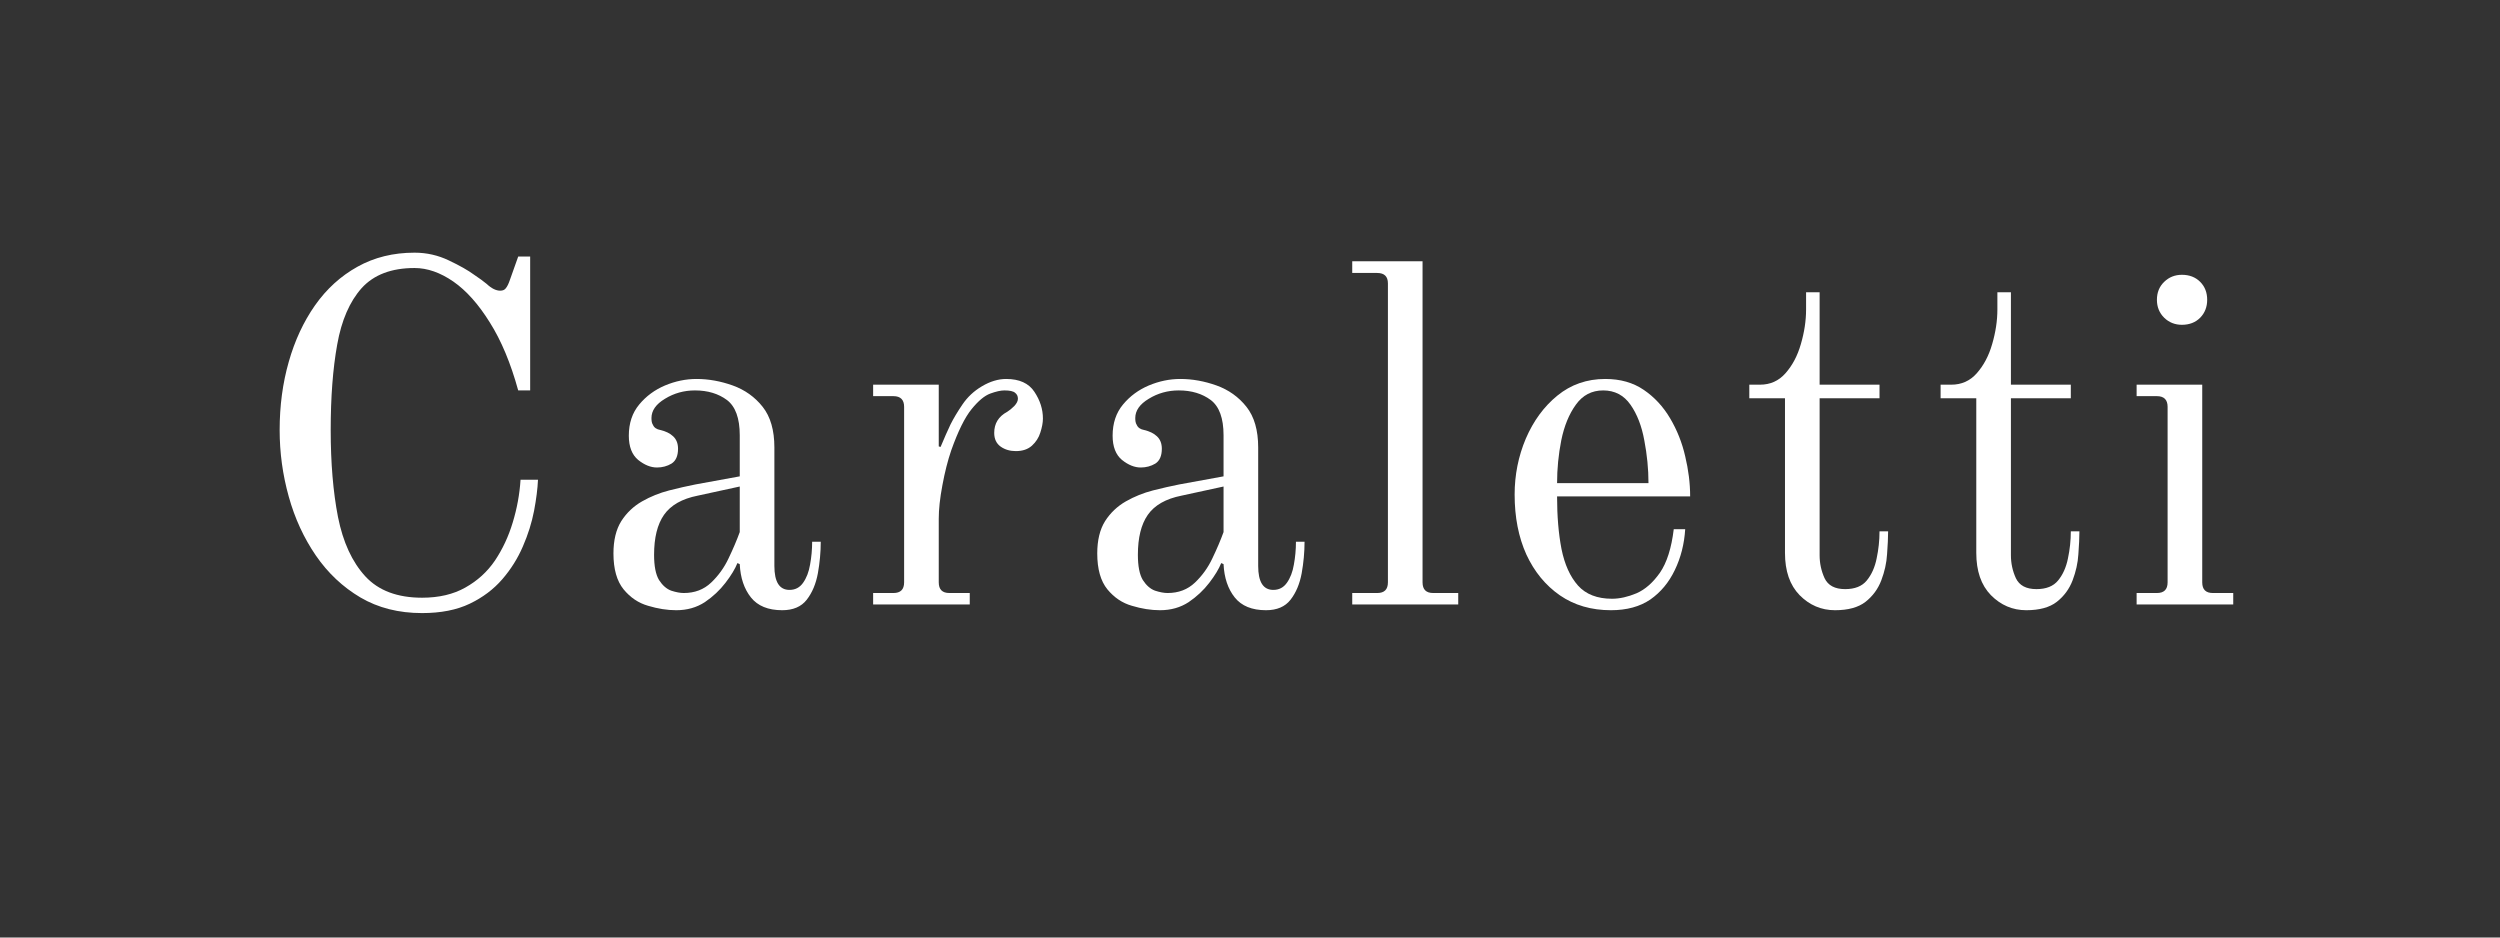
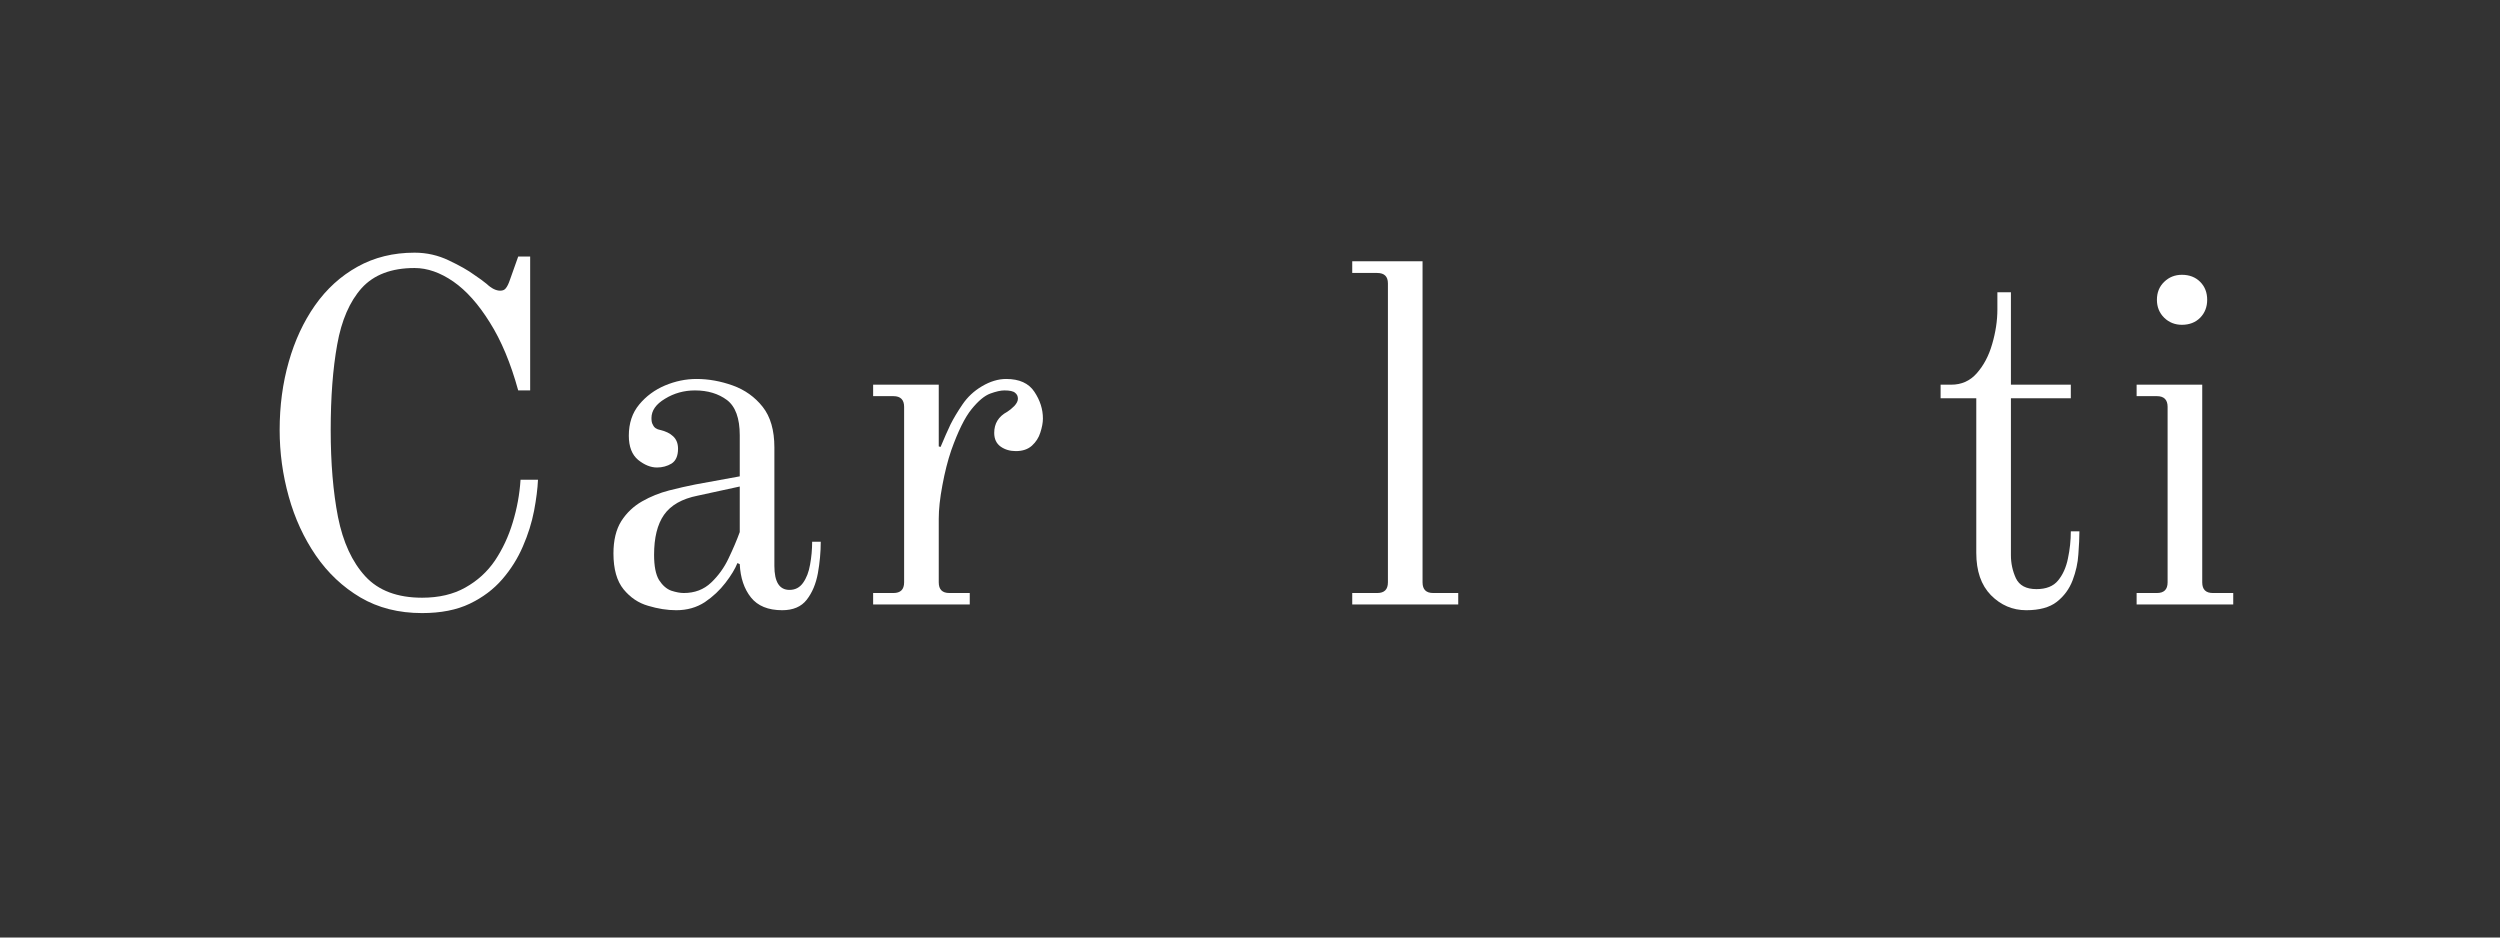
<svg xmlns="http://www.w3.org/2000/svg" version="1.0" preserveAspectRatio="xMidYMid meet" height="75" viewBox="0 0 150 56.25" zoomAndPan="magnify" width="200">
  <rect x="0" y="0" width="150" height="56.25" fill="#333333" stroke="none" />
  <defs>
    <g />
  </defs>
  <g fill-opacity="1" fill="#ffffff">
    <g transform="translate(14.748, 36.269)">
      <g>
        <path d="M 2.031 -10.469 C 2.031 -11.914 2.211 -13.281 2.578 -14.562 C 2.941 -15.844 3.469 -16.973 4.156 -17.953 C 4.852 -18.941 5.703 -19.711 6.703 -20.266 C 7.711 -20.828 8.852 -21.109 10.125 -21.109 C 10.852 -21.109 11.539 -20.953 12.188 -20.641 C 12.832 -20.336 13.336 -20.051 13.703 -19.781 C 14.016 -19.57 14.266 -19.391 14.453 -19.234 C 14.742 -18.961 15.016 -18.828 15.266 -18.828 C 15.422 -18.828 15.535 -18.879 15.609 -18.984 C 15.691 -19.086 15.77 -19.25 15.844 -19.469 L 16.344 -20.875 L 17.062 -20.875 L 17.062 -12.844 L 16.344 -12.844 C 15.895 -14.477 15.328 -15.836 14.641 -16.922 C 13.961 -18.016 13.234 -18.832 12.453 -19.375 C 11.672 -19.914 10.895 -20.188 10.125 -20.188 C 8.738 -20.188 7.68 -19.785 6.953 -18.984 C 6.234 -18.18 5.742 -17.051 5.484 -15.594 C 5.223 -14.145 5.094 -12.438 5.094 -10.469 C 5.094 -8.5 5.238 -6.758 5.531 -5.25 C 5.832 -3.738 6.379 -2.551 7.172 -1.688 C 7.961 -0.832 9.098 -0.406 10.578 -0.406 C 11.586 -0.406 12.453 -0.609 13.172 -1.016 C 13.898 -1.422 14.492 -1.961 14.953 -2.641 C 15.41 -3.328 15.766 -4.086 16.016 -4.922 C 16.273 -5.766 16.43 -6.617 16.484 -7.484 L 17.531 -7.484 C 17.508 -6.953 17.43 -6.332 17.297 -5.625 C 17.16 -4.914 16.938 -4.203 16.625 -3.484 C 16.32 -2.773 15.91 -2.117 15.391 -1.516 C 14.867 -0.91 14.219 -0.422 13.438 -0.047 C 12.656 0.328 11.703 0.516 10.578 0.516 C 9.172 0.516 7.938 0.203 6.875 -0.422 C 5.82 -1.047 4.93 -1.883 4.203 -2.938 C 3.484 -3.988 2.941 -5.164 2.578 -6.469 C 2.211 -7.781 2.031 -9.113 2.031 -10.469 Z M 2.031 -10.469" />
      </g>
    </g>
  </g>
  <g fill-opacity="1" fill="#ffffff">
    <g transform="translate(35.479, 36.269)">
      <g>
        <path d="M 3.766 -2.984 C 3.766 -2.305 3.863 -1.801 4.062 -1.469 C 4.27 -1.145 4.516 -0.93 4.797 -0.828 C 5.086 -0.734 5.336 -0.688 5.547 -0.688 C 6.203 -0.688 6.75 -0.895 7.188 -1.312 C 7.625 -1.727 7.973 -2.211 8.234 -2.766 C 8.504 -3.328 8.727 -3.852 8.906 -4.344 L 8.906 -7.078 L 6.391 -6.531 C 5.441 -6.344 4.766 -5.957 4.359 -5.375 C 3.961 -4.801 3.766 -4.004 3.766 -2.984 Z M 1.328 -3.062 C 1.328 -3.852 1.484 -4.5 1.797 -5 C 2.117 -5.5 2.535 -5.895 3.047 -6.188 C 3.555 -6.477 4.098 -6.695 4.672 -6.844 C 5.242 -6.988 5.77 -7.109 6.25 -7.203 L 8.906 -7.688 L 8.906 -10.156 C 8.906 -11.176 8.648 -11.879 8.141 -12.266 C 7.629 -12.648 6.988 -12.844 6.219 -12.844 C 5.562 -12.844 4.961 -12.676 4.422 -12.344 C 3.879 -12.02 3.609 -11.633 3.609 -11.188 C 3.609 -11.113 3.613 -11.039 3.625 -10.969 C 3.633 -10.906 3.66 -10.836 3.703 -10.766 C 3.773 -10.609 3.922 -10.508 4.141 -10.469 C 4.461 -10.395 4.719 -10.27 4.906 -10.094 C 5.102 -9.914 5.203 -9.664 5.203 -9.344 C 5.203 -8.914 5.07 -8.617 4.812 -8.453 C 4.551 -8.297 4.258 -8.219 3.938 -8.219 C 3.57 -8.219 3.195 -8.367 2.812 -8.672 C 2.438 -8.984 2.25 -9.469 2.25 -10.125 C 2.25 -10.875 2.457 -11.5 2.875 -12 C 3.289 -12.5 3.805 -12.879 4.422 -13.141 C 5.035 -13.398 5.664 -13.531 6.312 -13.531 C 7.039 -13.531 7.766 -13.398 8.484 -13.141 C 9.211 -12.879 9.812 -12.453 10.281 -11.859 C 10.75 -11.266 10.984 -10.453 10.984 -9.422 L 10.984 -2.312 C 10.984 -1.352 11.285 -0.875 11.891 -0.875 C 12.234 -0.875 12.504 -1.016 12.703 -1.297 C 12.91 -1.586 13.051 -1.953 13.125 -2.391 C 13.207 -2.836 13.25 -3.297 13.25 -3.766 L 13.766 -3.766 C 13.766 -3.141 13.707 -2.508 13.594 -1.875 C 13.477 -1.238 13.254 -0.707 12.922 -0.281 C 12.598 0.133 12.109 0.344 11.453 0.344 C 10.609 0.344 9.984 0.086 9.578 -0.422 C 9.172 -0.93 8.945 -1.598 8.906 -2.422 L 8.766 -2.484 C 8.629 -2.141 8.391 -1.742 8.047 -1.297 C 7.711 -0.859 7.301 -0.473 6.812 -0.141 C 6.32 0.18 5.75 0.344 5.094 0.344 C 4.551 0.344 3.988 0.254 3.406 0.078 C 2.832 -0.086 2.344 -0.414 1.938 -0.906 C 1.531 -1.406 1.328 -2.125 1.328 -3.062 Z M 1.328 -3.062" />
      </g>
    </g>
  </g>
  <g fill-opacity="1" fill="#ffffff">
    <g transform="translate(51.294, 36.269)">
      <g>
        <path d="M 1.094 0 L 1.094 -0.688 L 2.312 -0.688 C 2.738 -0.688 2.953 -0.898 2.953 -1.328 L 2.953 -11.859 C 2.953 -12.285 2.738 -12.5 2.312 -12.5 L 1.094 -12.5 L 1.094 -13.188 L 5.031 -13.188 L 5.031 -9.484 L 5.141 -9.453 C 5.359 -9.973 5.555 -10.422 5.734 -10.797 C 5.922 -11.172 6.16 -11.57 6.453 -12 C 6.754 -12.445 7.145 -12.812 7.625 -13.094 C 8.113 -13.383 8.598 -13.531 9.078 -13.531 C 9.867 -13.531 10.43 -13.273 10.766 -12.766 C 11.109 -12.254 11.281 -11.719 11.281 -11.156 C 11.281 -10.906 11.227 -10.625 11.125 -10.312 C 11.031 -10.008 10.863 -9.75 10.625 -9.531 C 10.383 -9.312 10.062 -9.203 9.656 -9.203 C 9.312 -9.203 9.008 -9.289 8.75 -9.469 C 8.488 -9.656 8.359 -9.93 8.359 -10.297 C 8.359 -10.859 8.617 -11.281 9.141 -11.562 C 9.273 -11.645 9.414 -11.758 9.562 -11.906 C 9.707 -12.062 9.781 -12.207 9.781 -12.344 C 9.781 -12.5 9.723 -12.617 9.609 -12.703 C 9.504 -12.797 9.289 -12.844 8.969 -12.844 C 8.75 -12.844 8.469 -12.781 8.125 -12.656 C 7.781 -12.531 7.406 -12.219 7 -11.719 C 6.594 -11.219 6.188 -10.395 5.781 -9.25 C 5.57 -8.633 5.395 -7.938 5.25 -7.156 C 5.102 -6.375 5.031 -5.703 5.031 -5.141 L 5.031 -1.328 C 5.031 -0.898 5.242 -0.688 5.672 -0.688 L 6.891 -0.688 L 6.891 0 Z M 1.094 0" />
      </g>
    </g>
  </g>
  <g fill-opacity="1" fill="#ffffff">
    <g transform="translate(64.507, 36.269)">
      <g>
-         <path d="M 3.766 -2.984 C 3.766 -2.305 3.863 -1.801 4.062 -1.469 C 4.27 -1.145 4.516 -0.93 4.797 -0.828 C 5.086 -0.734 5.336 -0.688 5.547 -0.688 C 6.203 -0.688 6.75 -0.895 7.188 -1.312 C 7.625 -1.727 7.973 -2.211 8.234 -2.766 C 8.504 -3.328 8.727 -3.852 8.906 -4.344 L 8.906 -7.078 L 6.391 -6.531 C 5.441 -6.344 4.766 -5.957 4.359 -5.375 C 3.961 -4.801 3.766 -4.004 3.766 -2.984 Z M 1.328 -3.062 C 1.328 -3.852 1.484 -4.5 1.797 -5 C 2.117 -5.5 2.535 -5.895 3.047 -6.188 C 3.555 -6.477 4.098 -6.695 4.672 -6.844 C 5.242 -6.988 5.77 -7.109 6.25 -7.203 L 8.906 -7.688 L 8.906 -10.156 C 8.906 -11.176 8.648 -11.879 8.141 -12.266 C 7.629 -12.648 6.988 -12.844 6.219 -12.844 C 5.562 -12.844 4.961 -12.676 4.422 -12.344 C 3.879 -12.02 3.609 -11.633 3.609 -11.188 C 3.609 -11.113 3.613 -11.039 3.625 -10.969 C 3.633 -10.906 3.66 -10.836 3.703 -10.766 C 3.773 -10.609 3.922 -10.508 4.141 -10.469 C 4.461 -10.395 4.719 -10.27 4.906 -10.094 C 5.102 -9.914 5.203 -9.664 5.203 -9.344 C 5.203 -8.914 5.07 -8.617 4.812 -8.453 C 4.551 -8.297 4.258 -8.219 3.938 -8.219 C 3.57 -8.219 3.195 -8.367 2.812 -8.672 C 2.438 -8.984 2.25 -9.469 2.25 -10.125 C 2.25 -10.875 2.457 -11.5 2.875 -12 C 3.289 -12.5 3.805 -12.879 4.422 -13.141 C 5.035 -13.398 5.664 -13.531 6.312 -13.531 C 7.039 -13.531 7.766 -13.398 8.484 -13.141 C 9.211 -12.879 9.812 -12.453 10.281 -11.859 C 10.75 -11.266 10.984 -10.453 10.984 -9.422 L 10.984 -2.312 C 10.984 -1.352 11.285 -0.875 11.891 -0.875 C 12.234 -0.875 12.504 -1.016 12.703 -1.297 C 12.91 -1.586 13.051 -1.953 13.125 -2.391 C 13.207 -2.836 13.25 -3.297 13.25 -3.766 L 13.766 -3.766 C 13.766 -3.141 13.707 -2.508 13.594 -1.875 C 13.477 -1.238 13.254 -0.707 12.922 -0.281 C 12.598 0.133 12.109 0.344 11.453 0.344 C 10.609 0.344 9.984 0.086 9.578 -0.422 C 9.172 -0.93 8.945 -1.598 8.906 -2.422 L 8.766 -2.484 C 8.629 -2.141 8.391 -1.742 8.047 -1.297 C 7.711 -0.859 7.301 -0.473 6.812 -0.141 C 6.32 0.18 5.75 0.344 5.094 0.344 C 4.551 0.344 3.988 0.254 3.406 0.078 C 2.832 -0.086 2.344 -0.414 1.938 -0.906 C 1.531 -1.406 1.328 -2.125 1.328 -3.062 Z M 1.328 -3.062" />
-       </g>
+         </g>
    </g>
  </g>
  <g fill-opacity="1" fill="#ffffff">
    <g transform="translate(80.322, 36.269)">
      <g>
        <path d="M 0.812 0 L 0.812 -0.688 L 2.312 -0.688 C 2.738 -0.688 2.953 -0.898 2.953 -1.328 L 2.953 -19.266 C 2.953 -19.68 2.738 -19.891 2.312 -19.891 L 0.812 -19.891 L 0.812 -20.594 L 5.031 -20.594 L 5.031 -1.328 C 5.031 -0.898 5.242 -0.688 5.672 -0.688 L 7.172 -0.688 L 7.172 0 Z M 0.812 0" />
      </g>
    </g>
  </g>
  <g fill-opacity="1" fill="#ffffff">
    <g transform="translate(89.487, 36.269)">
      <g>
-         <path d="M 3.938 -7.281 L 9.422 -7.281 C 9.422 -8.133 9.336 -8.988 9.172 -9.844 C 9.016 -10.707 8.738 -11.422 8.344 -11.984 C 7.945 -12.555 7.398 -12.844 6.703 -12.844 C 6.016 -12.844 5.469 -12.555 5.062 -11.984 C 4.656 -11.422 4.363 -10.707 4.188 -9.844 C 4.02 -8.988 3.938 -8.133 3.938 -7.281 Z M 1.391 -6.594 C 1.391 -7.77 1.613 -8.891 2.062 -9.953 C 2.52 -11.016 3.148 -11.875 3.953 -12.531 C 4.766 -13.195 5.723 -13.531 6.828 -13.531 C 7.734 -13.531 8.504 -13.312 9.141 -12.875 C 9.773 -12.445 10.301 -11.879 10.719 -11.172 C 11.133 -10.473 11.438 -9.711 11.625 -8.891 C 11.82 -8.078 11.922 -7.273 11.922 -6.484 L 3.938 -6.484 C 3.938 -5.305 4.023 -4.254 4.203 -3.328 C 4.391 -2.398 4.719 -1.672 5.188 -1.141 C 5.664 -0.609 6.348 -0.344 7.234 -0.344 C 7.691 -0.344 8.18 -0.453 8.703 -0.672 C 9.223 -0.898 9.691 -1.312 10.109 -1.906 C 10.523 -2.508 10.801 -3.379 10.938 -4.516 L 11.625 -4.516 C 11.57 -3.629 11.363 -2.812 11 -2.062 C 10.645 -1.32 10.156 -0.734 9.531 -0.297 C 8.906 0.129 8.117 0.344 7.172 0.344 C 5.992 0.344 4.973 0.047 4.109 -0.547 C 3.242 -1.148 2.57 -1.969 2.094 -3 C 1.625 -4.039 1.391 -5.238 1.391 -6.594 Z M 1.391 -6.594" />
-       </g>
+         </g>
    </g>
  </g>
  <g fill-opacity="1" fill="#ffffff">
    <g transform="translate(104.146, 36.269)">
      <g>
-         <path d="M 0.812 -12.375 L 0.812 -13.188 L 1.453 -13.188 C 2.066 -13.188 2.578 -13.414 2.984 -13.875 C 3.398 -14.344 3.707 -14.926 3.906 -15.625 C 4.113 -16.332 4.219 -17.023 4.219 -17.703 L 4.219 -18.734 L 5.031 -18.734 L 5.031 -13.188 L 8.625 -13.188 L 8.625 -12.375 L 5.031 -12.375 L 5.031 -2.953 C 5.031 -2.473 5.129 -2.016 5.328 -1.578 C 5.535 -1.141 5.945 -0.922 6.562 -0.922 C 7.145 -0.922 7.578 -1.094 7.859 -1.438 C 8.148 -1.789 8.348 -2.234 8.453 -2.766 C 8.566 -3.297 8.625 -3.836 8.625 -4.391 L 9.141 -4.391 C 9.141 -4.004 9.117 -3.547 9.078 -3.016 C 9.047 -2.492 8.93 -1.973 8.734 -1.453 C 8.535 -0.93 8.219 -0.5 7.781 -0.156 C 7.352 0.176 6.742 0.344 5.953 0.344 C 5.129 0.344 4.422 0.039 3.828 -0.562 C 3.242 -1.164 2.953 -2.008 2.953 -3.094 L 2.953 -12.375 Z M 0.812 -12.375" />
-       </g>
+         </g>
    </g>
  </g>
  <g fill-opacity="1" fill="#ffffff">
    <g transform="translate(115.624, 36.269)">
      <g>
        <path d="M 0.812 -12.375 L 0.812 -13.188 L 1.453 -13.188 C 2.066 -13.188 2.578 -13.414 2.984 -13.875 C 3.398 -14.344 3.707 -14.926 3.906 -15.625 C 4.113 -16.332 4.219 -17.023 4.219 -17.703 L 4.219 -18.734 L 5.031 -18.734 L 5.031 -13.188 L 8.625 -13.188 L 8.625 -12.375 L 5.031 -12.375 L 5.031 -2.953 C 5.031 -2.473 5.129 -2.016 5.328 -1.578 C 5.535 -1.141 5.945 -0.922 6.562 -0.922 C 7.145 -0.922 7.578 -1.094 7.859 -1.438 C 8.148 -1.789 8.348 -2.234 8.453 -2.766 C 8.566 -3.297 8.625 -3.836 8.625 -4.391 L 9.141 -4.391 C 9.141 -4.004 9.117 -3.547 9.078 -3.016 C 9.047 -2.492 8.93 -1.973 8.734 -1.453 C 8.535 -0.93 8.219 -0.5 7.781 -0.156 C 7.352 0.176 6.742 0.344 5.953 0.344 C 5.129 0.344 4.422 0.039 3.828 -0.562 C 3.242 -1.164 2.953 -2.008 2.953 -3.094 L 2.953 -12.375 Z M 0.812 -12.375" />
      </g>
    </g>
  </g>
  <g fill-opacity="1" fill="#ffffff">
    <g transform="translate(127.103, 36.269)">
      <g>
        <path d="M 2.312 -18.281 C 2.312 -18.719 2.457 -19.078 2.75 -19.359 C 3.039 -19.641 3.395 -19.781 3.812 -19.781 C 4.258 -19.781 4.625 -19.641 4.906 -19.359 C 5.188 -19.078 5.328 -18.719 5.328 -18.281 C 5.328 -17.852 5.188 -17.492 4.906 -17.203 C 4.625 -16.922 4.258 -16.781 3.812 -16.781 C 3.395 -16.781 3.039 -16.922 2.75 -17.203 C 2.457 -17.492 2.312 -17.852 2.312 -18.281 Z M 1.094 0 L 1.094 -0.688 L 2.312 -0.688 C 2.738 -0.688 2.953 -0.898 2.953 -1.328 L 2.953 -11.859 C 2.953 -12.285 2.738 -12.5 2.312 -12.5 L 1.094 -12.5 L 1.094 -13.188 L 5.031 -13.188 L 5.031 -1.328 C 5.031 -0.898 5.242 -0.688 5.672 -0.688 L 6.891 -0.688 L 6.891 0 Z M 1.094 0" />
      </g>
    </g>
  </g>
</svg>